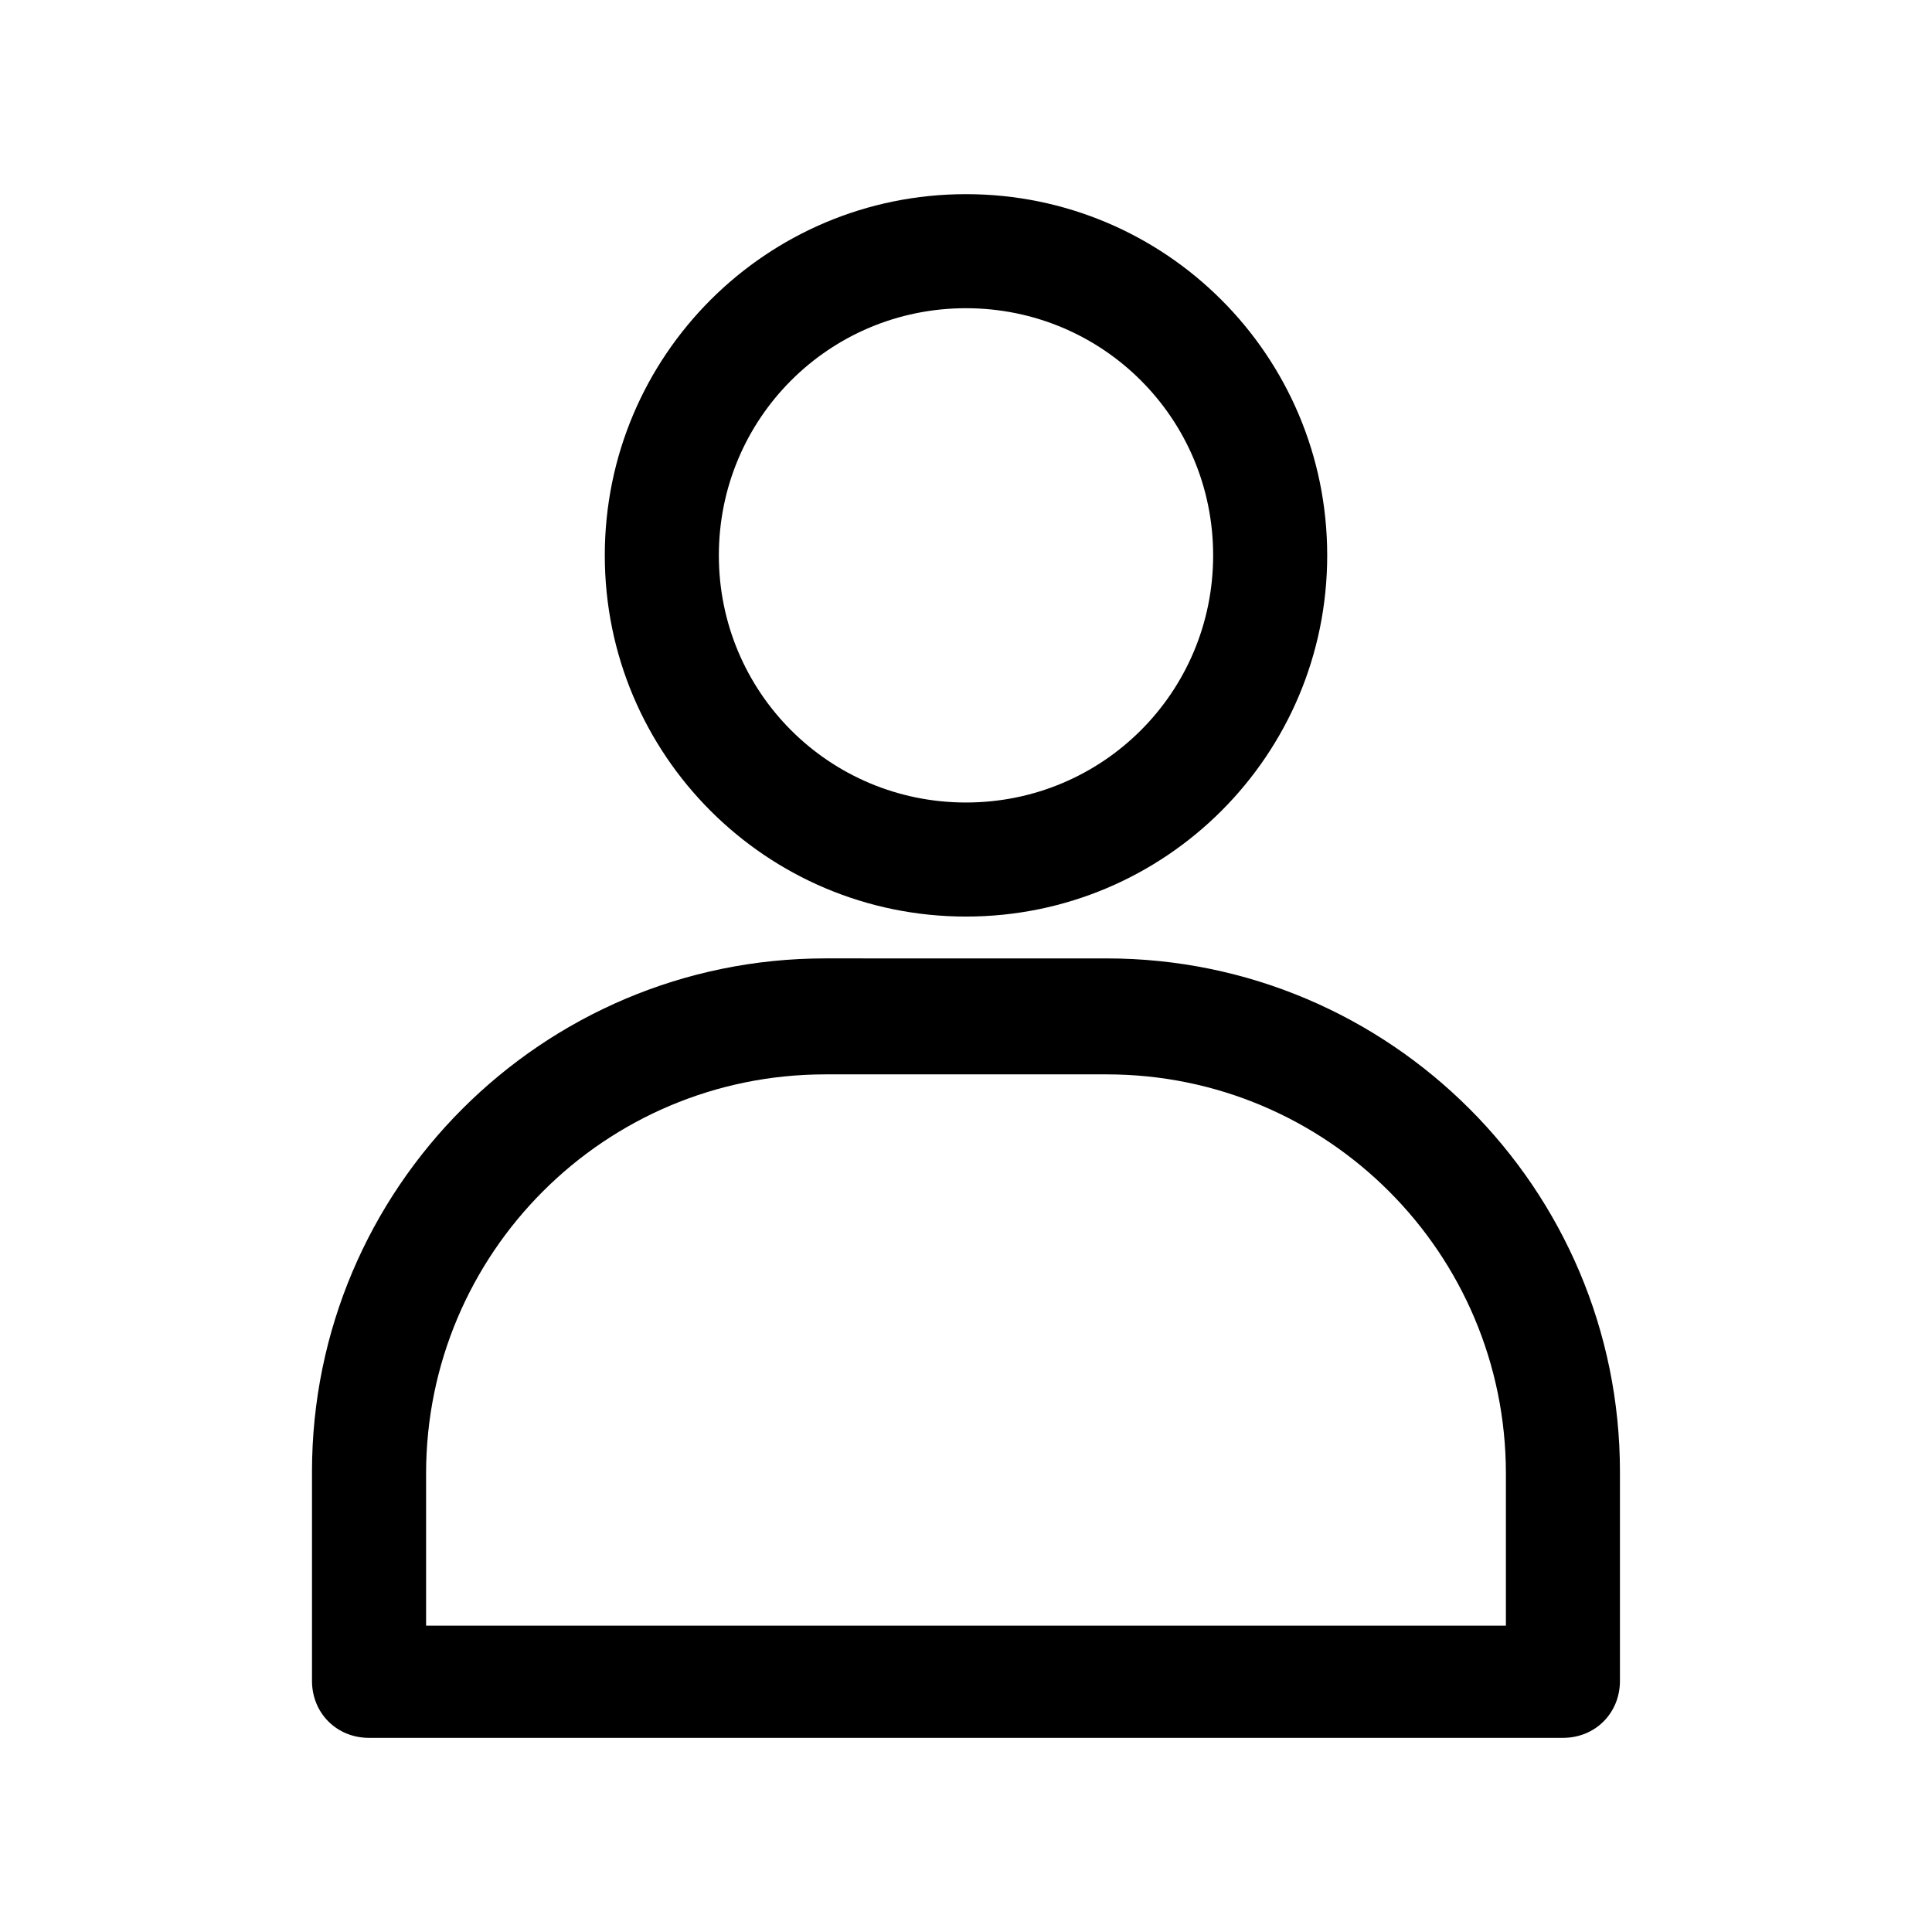
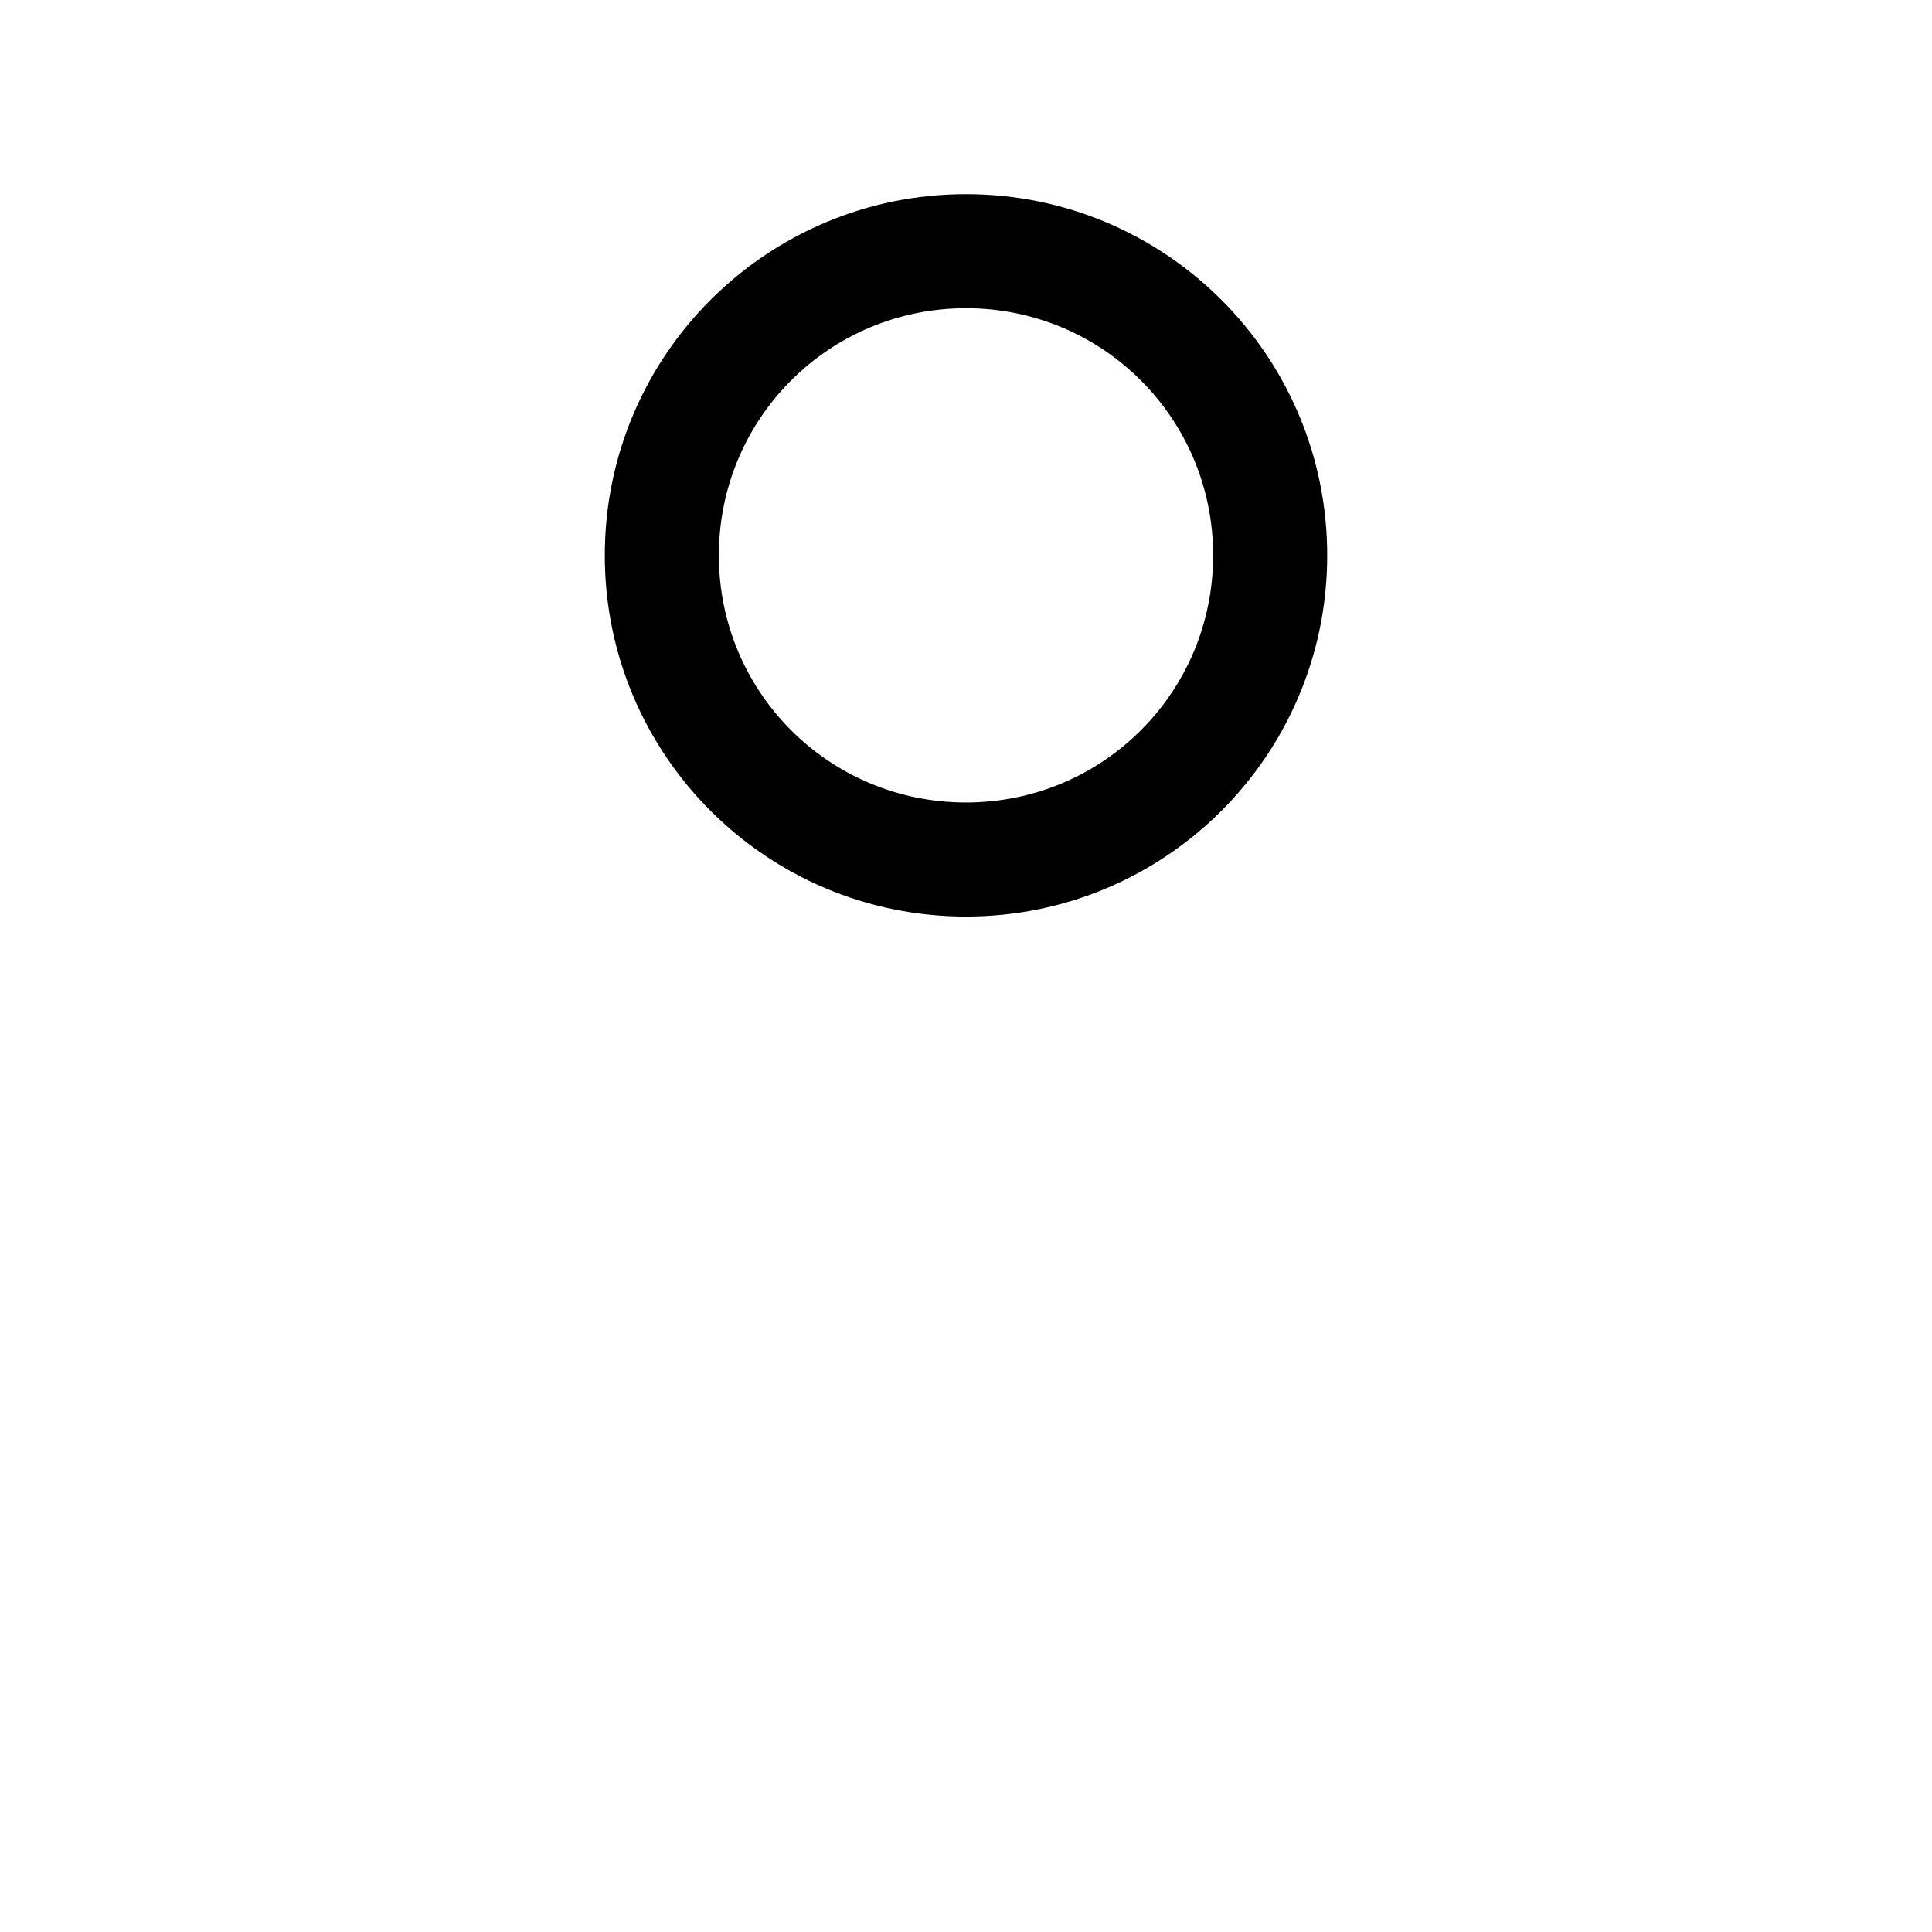
<svg xmlns="http://www.w3.org/2000/svg" fill="#000000" width="800px" height="800px" version="1.1" viewBox="144 144 512 512">
  <g>
    <path d="m400 386.9c52.898 0 95.723-42.824 95.723-95.723 0-52.898-42.824-95.723-95.723-95.723s-95.723 42.824-95.723 95.723c-0.004 52.898 42.82 95.723 95.723 95.723zm0-161.22c36.273 0 65.496 29.223 65.496 65.496 0 36.273-29.223 65.496-65.496 65.496s-65.496-29.223-65.496-65.496c0-36.273 29.219-65.496 65.496-65.496z" />
-     <path d="m241.8 604.55h316.39c8.566 0 15.113-6.551 15.113-15.113v-55.418c0-75.066-60.961-136.03-136.03-136.03l-74.562-0.004c-75.066 0-136.03 60.961-136.03 136.03v55.418c0 8.566 6.551 15.117 15.113 15.117zm15.117-70.031c0-58.441 47.359-105.8 105.8-105.8h74.562c58.441 0 105.8 47.359 105.8 105.8v40.305h-286.16z" />
  </g>
</svg>